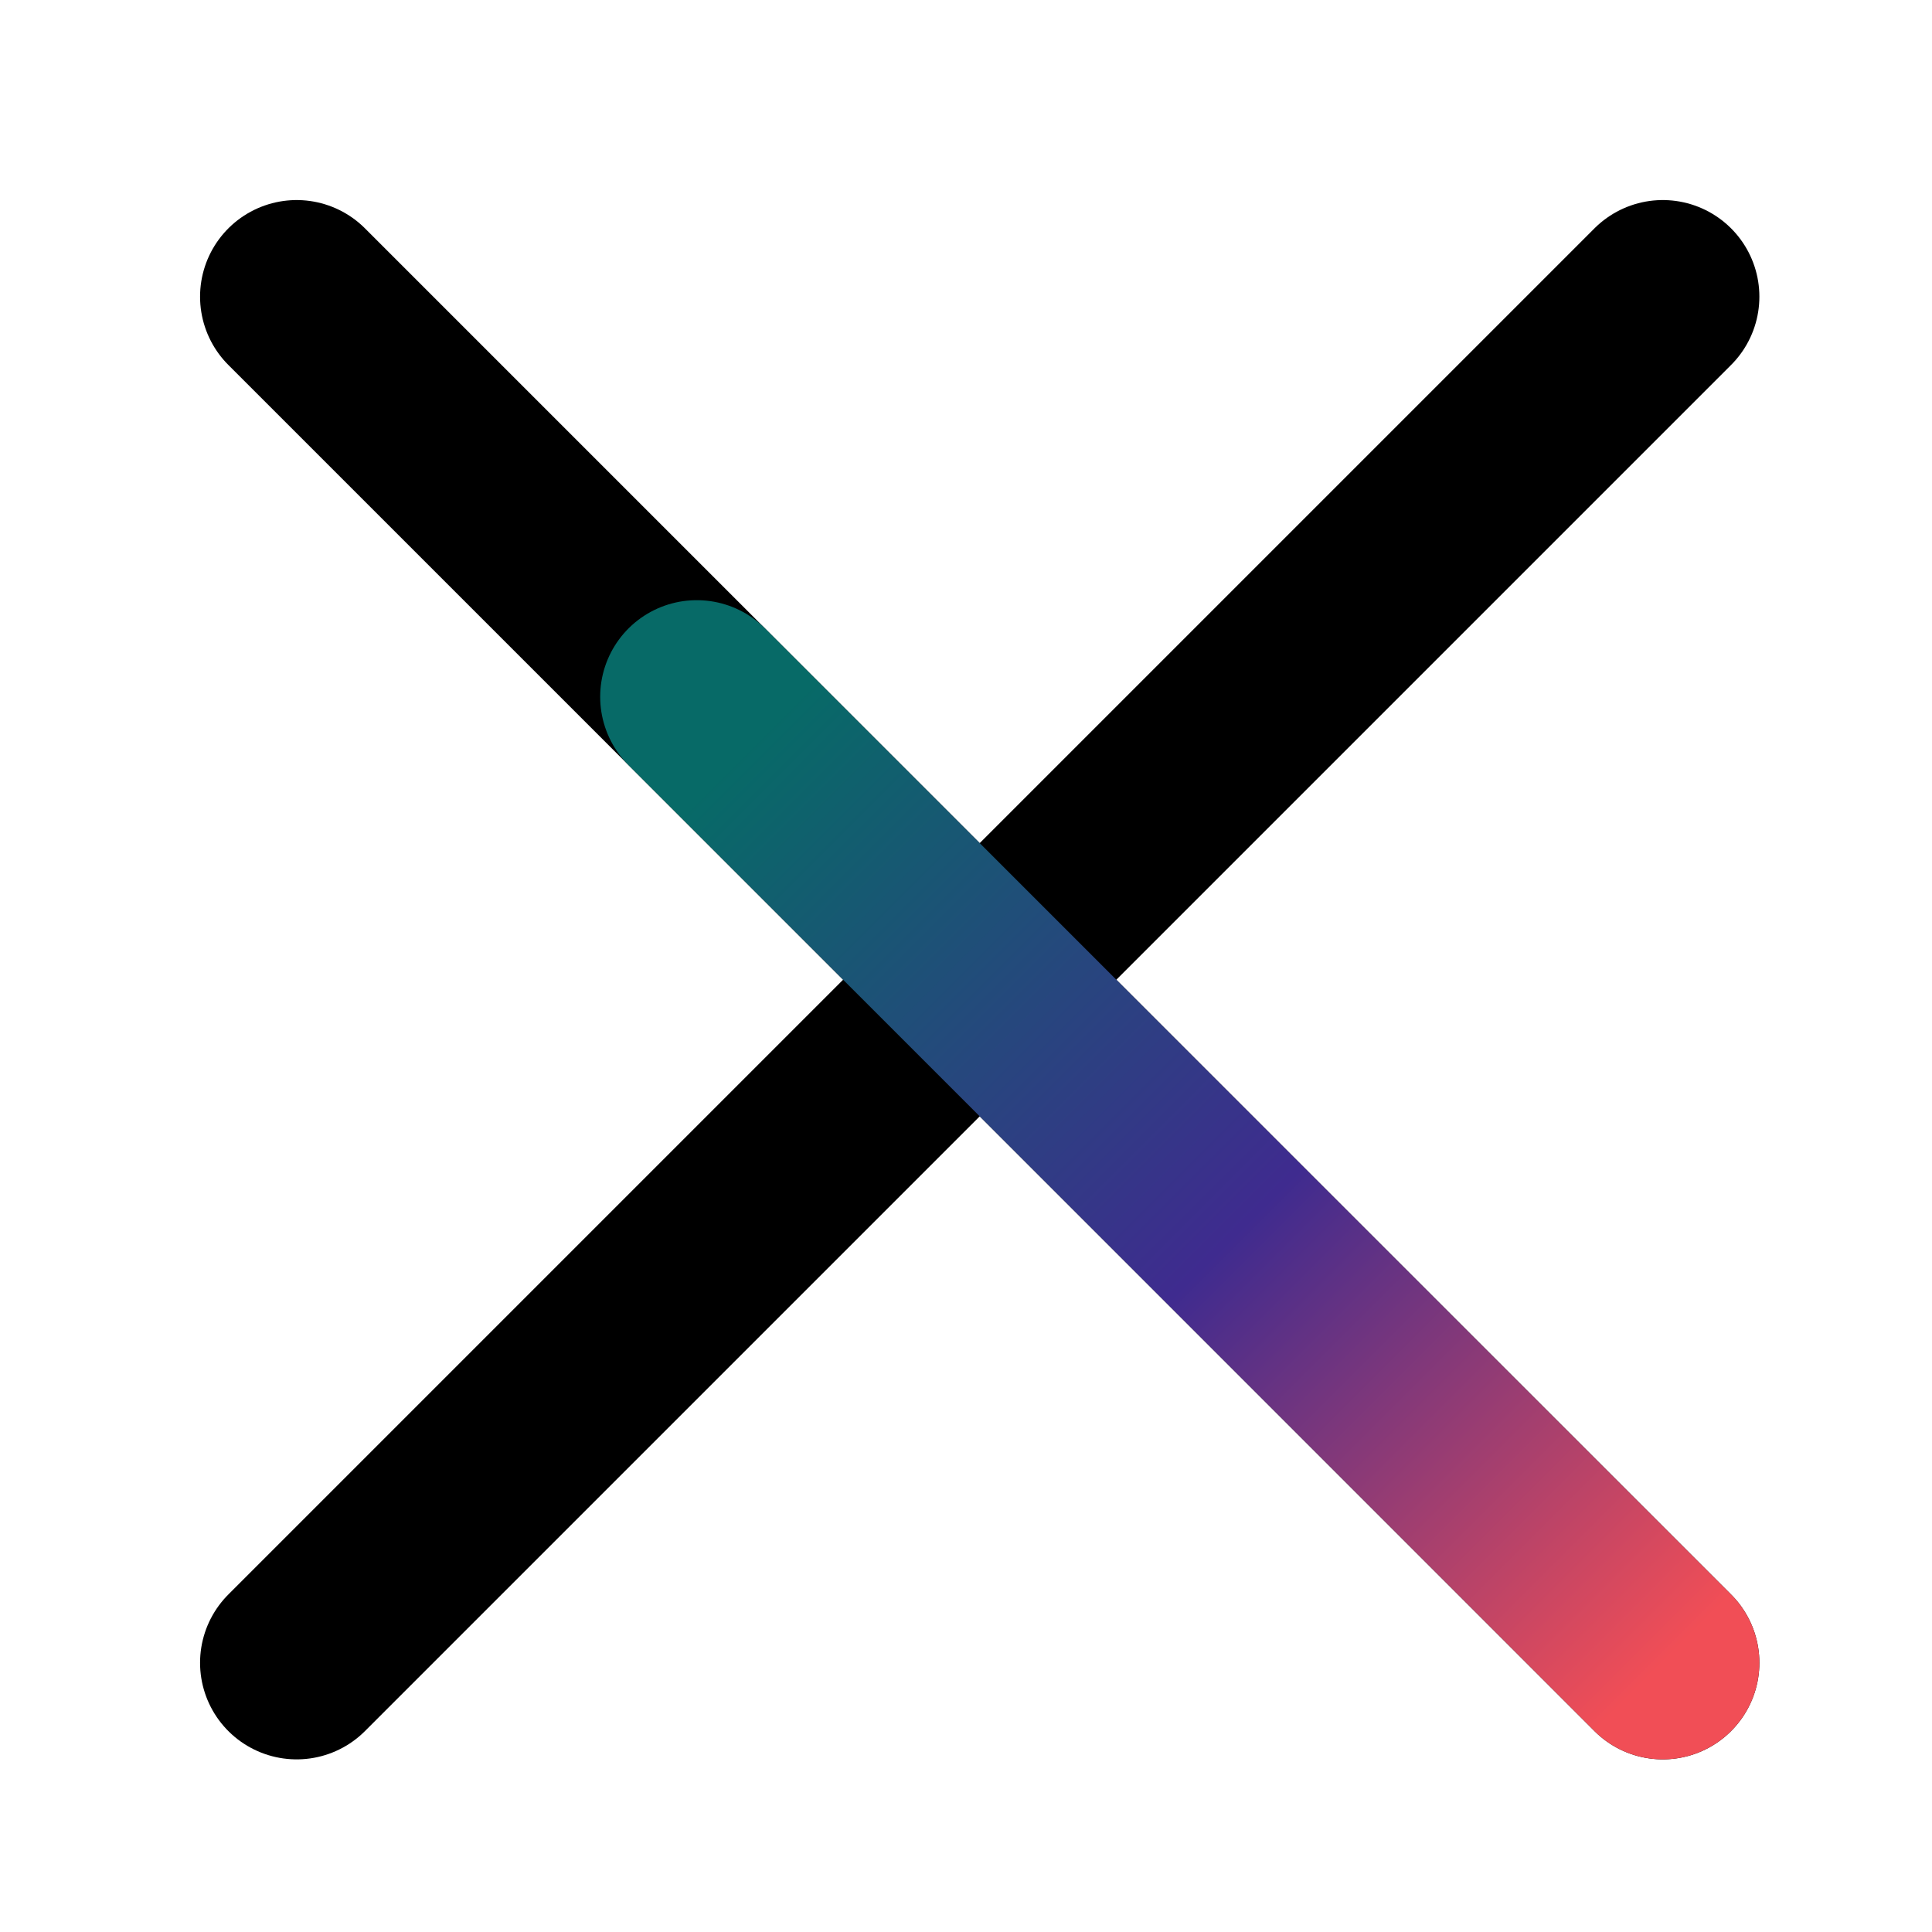
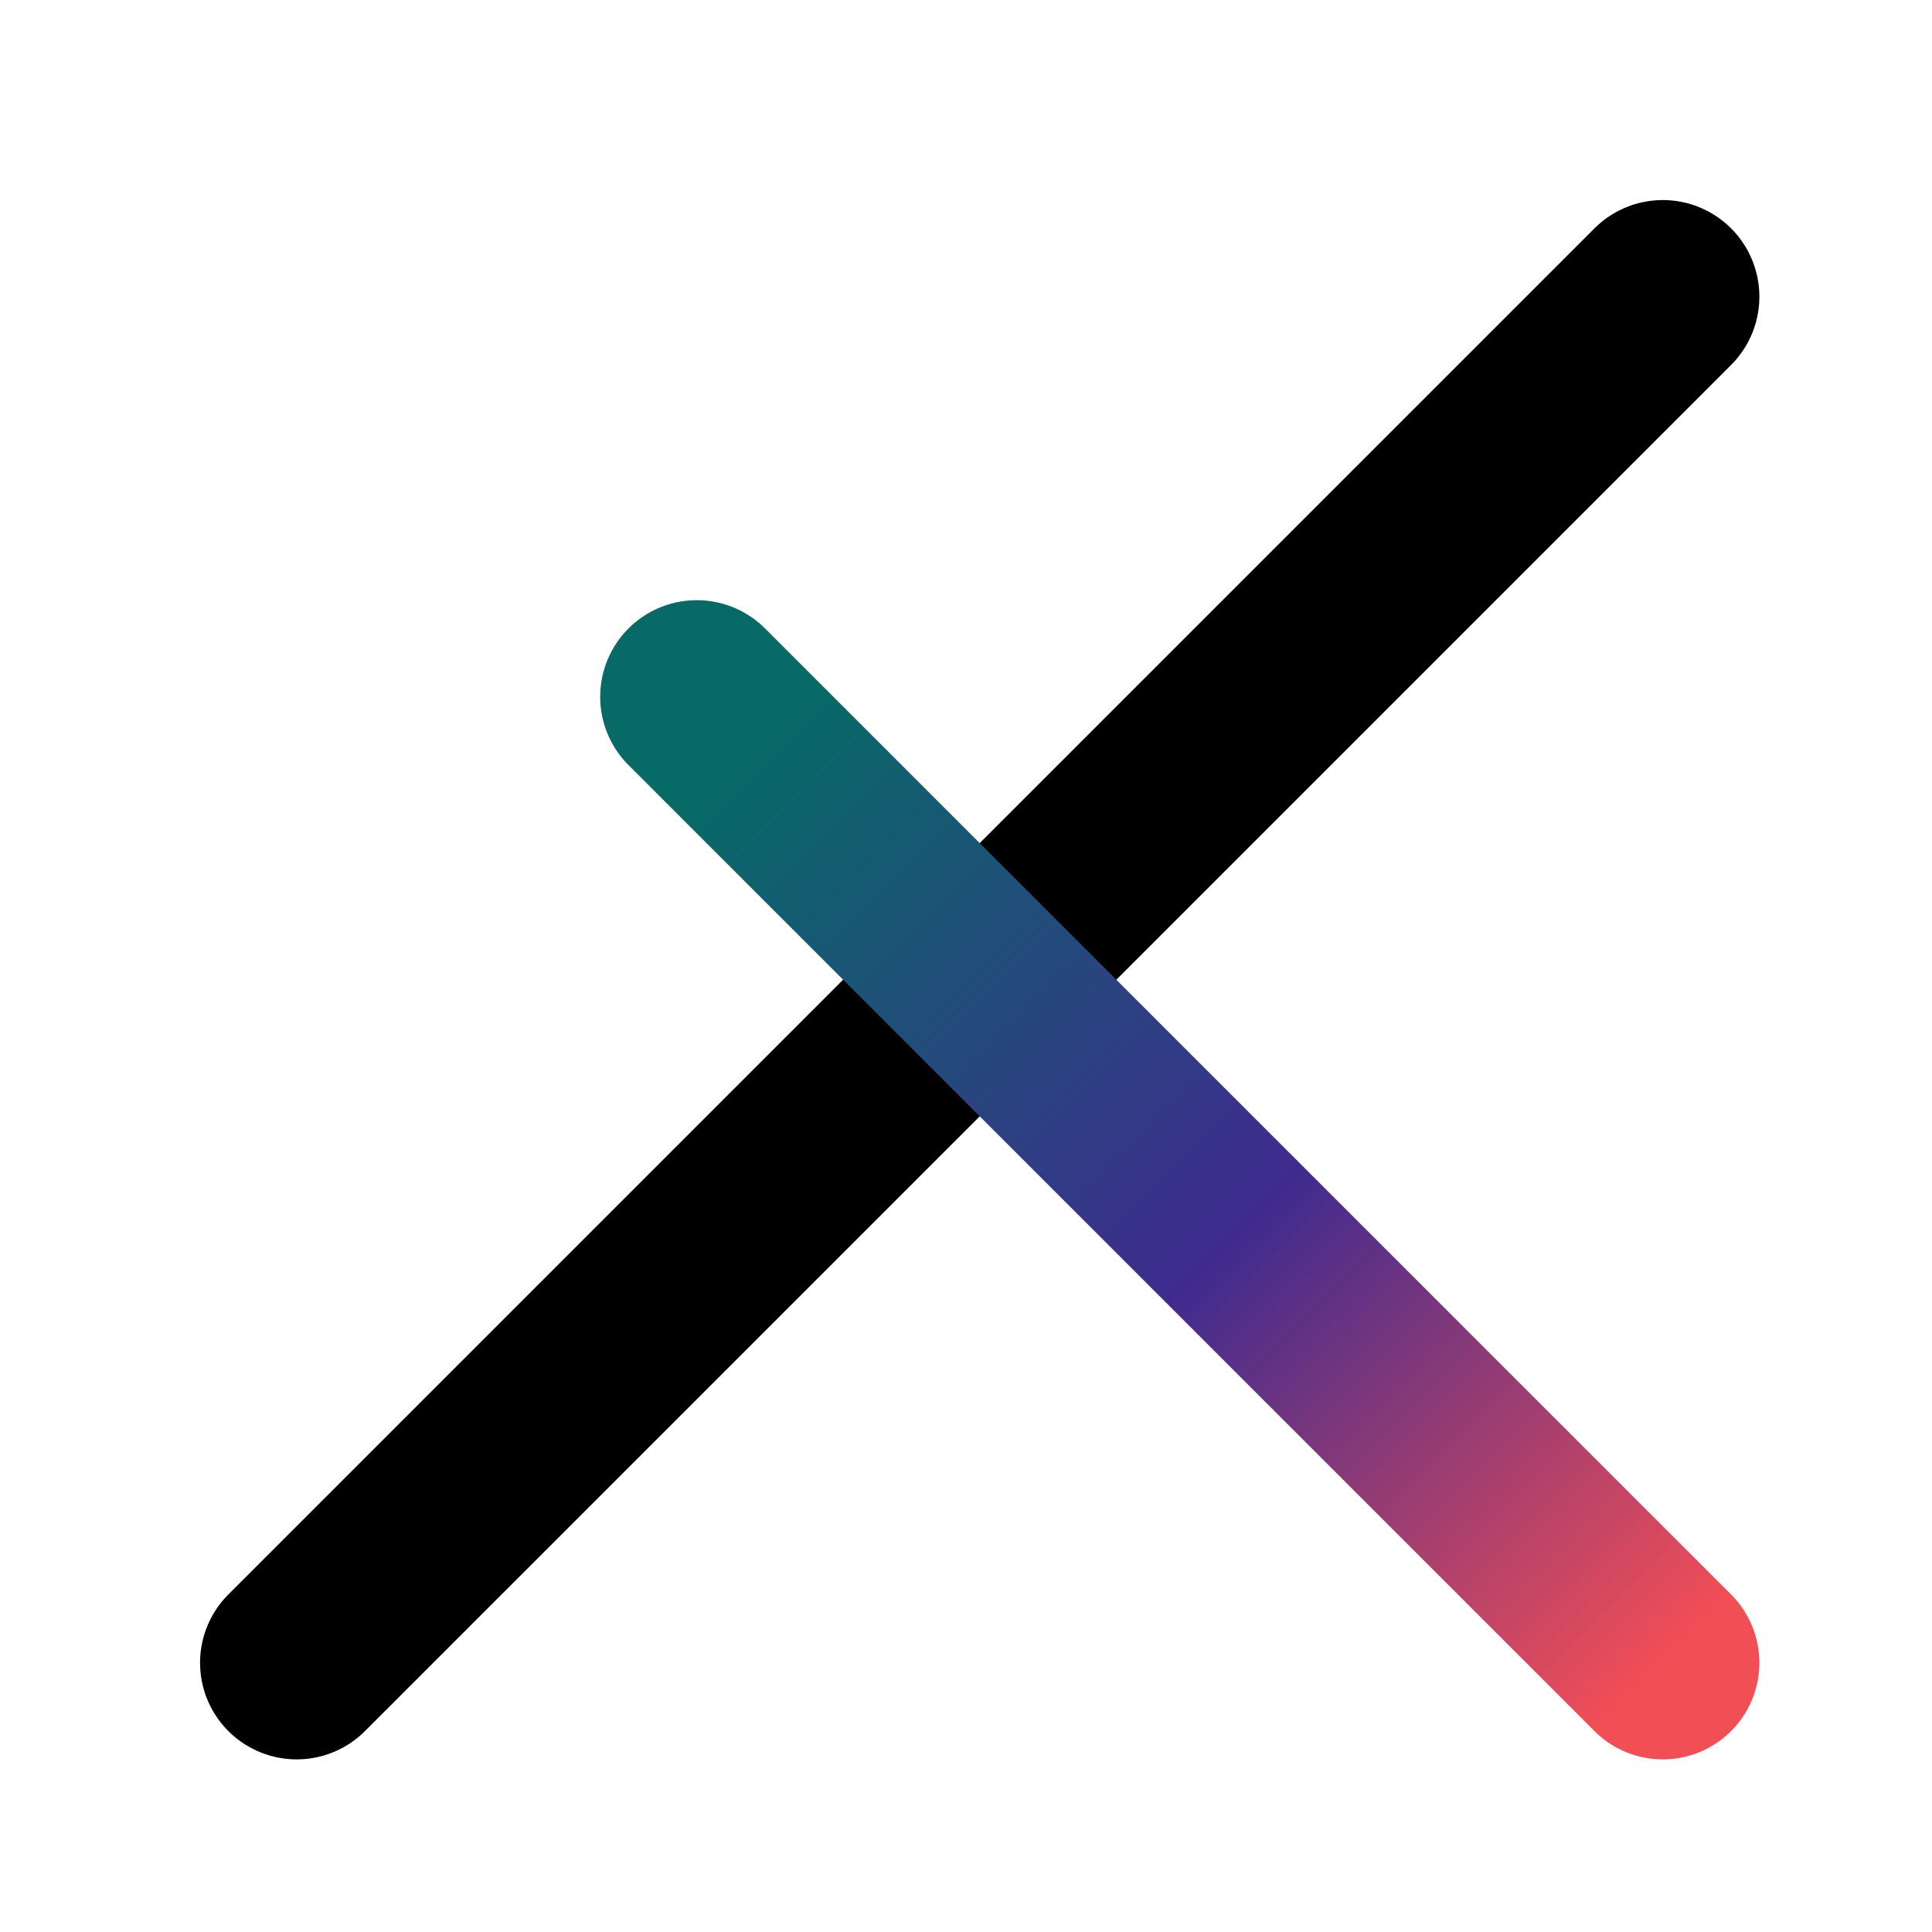
<svg xmlns="http://www.w3.org/2000/svg" width="20" height="20" viewBox="0 0 20 20" fill="none">
  <path d="M17.213 3.071L3.071 17.213" stroke="black" stroke-width="2" stroke-linecap="round" />
-   <path d="M17.213 17.213L3.071 3.071" stroke="black" stroke-width="2" stroke-linecap="round" />
  <path d="M17.213 17.213L7.213 7.213" stroke="url(#paint0_linear_4_3165)" stroke-width="2" stroke-linecap="round" />
  <defs>
    <linearGradient id="paint0_linear_4_3165" x1="7.567" y1="6.86" x2="17.567" y2="16.86" gradientUnits="userSpaceOnUse">
      <stop offset="0.052" stop-color="#076A67" />
      <stop offset="0.557" stop-color="#3F2B8F" />
      <stop offset="1" stop-color="#F14E56" />
    </linearGradient>
  </defs>
</svg>